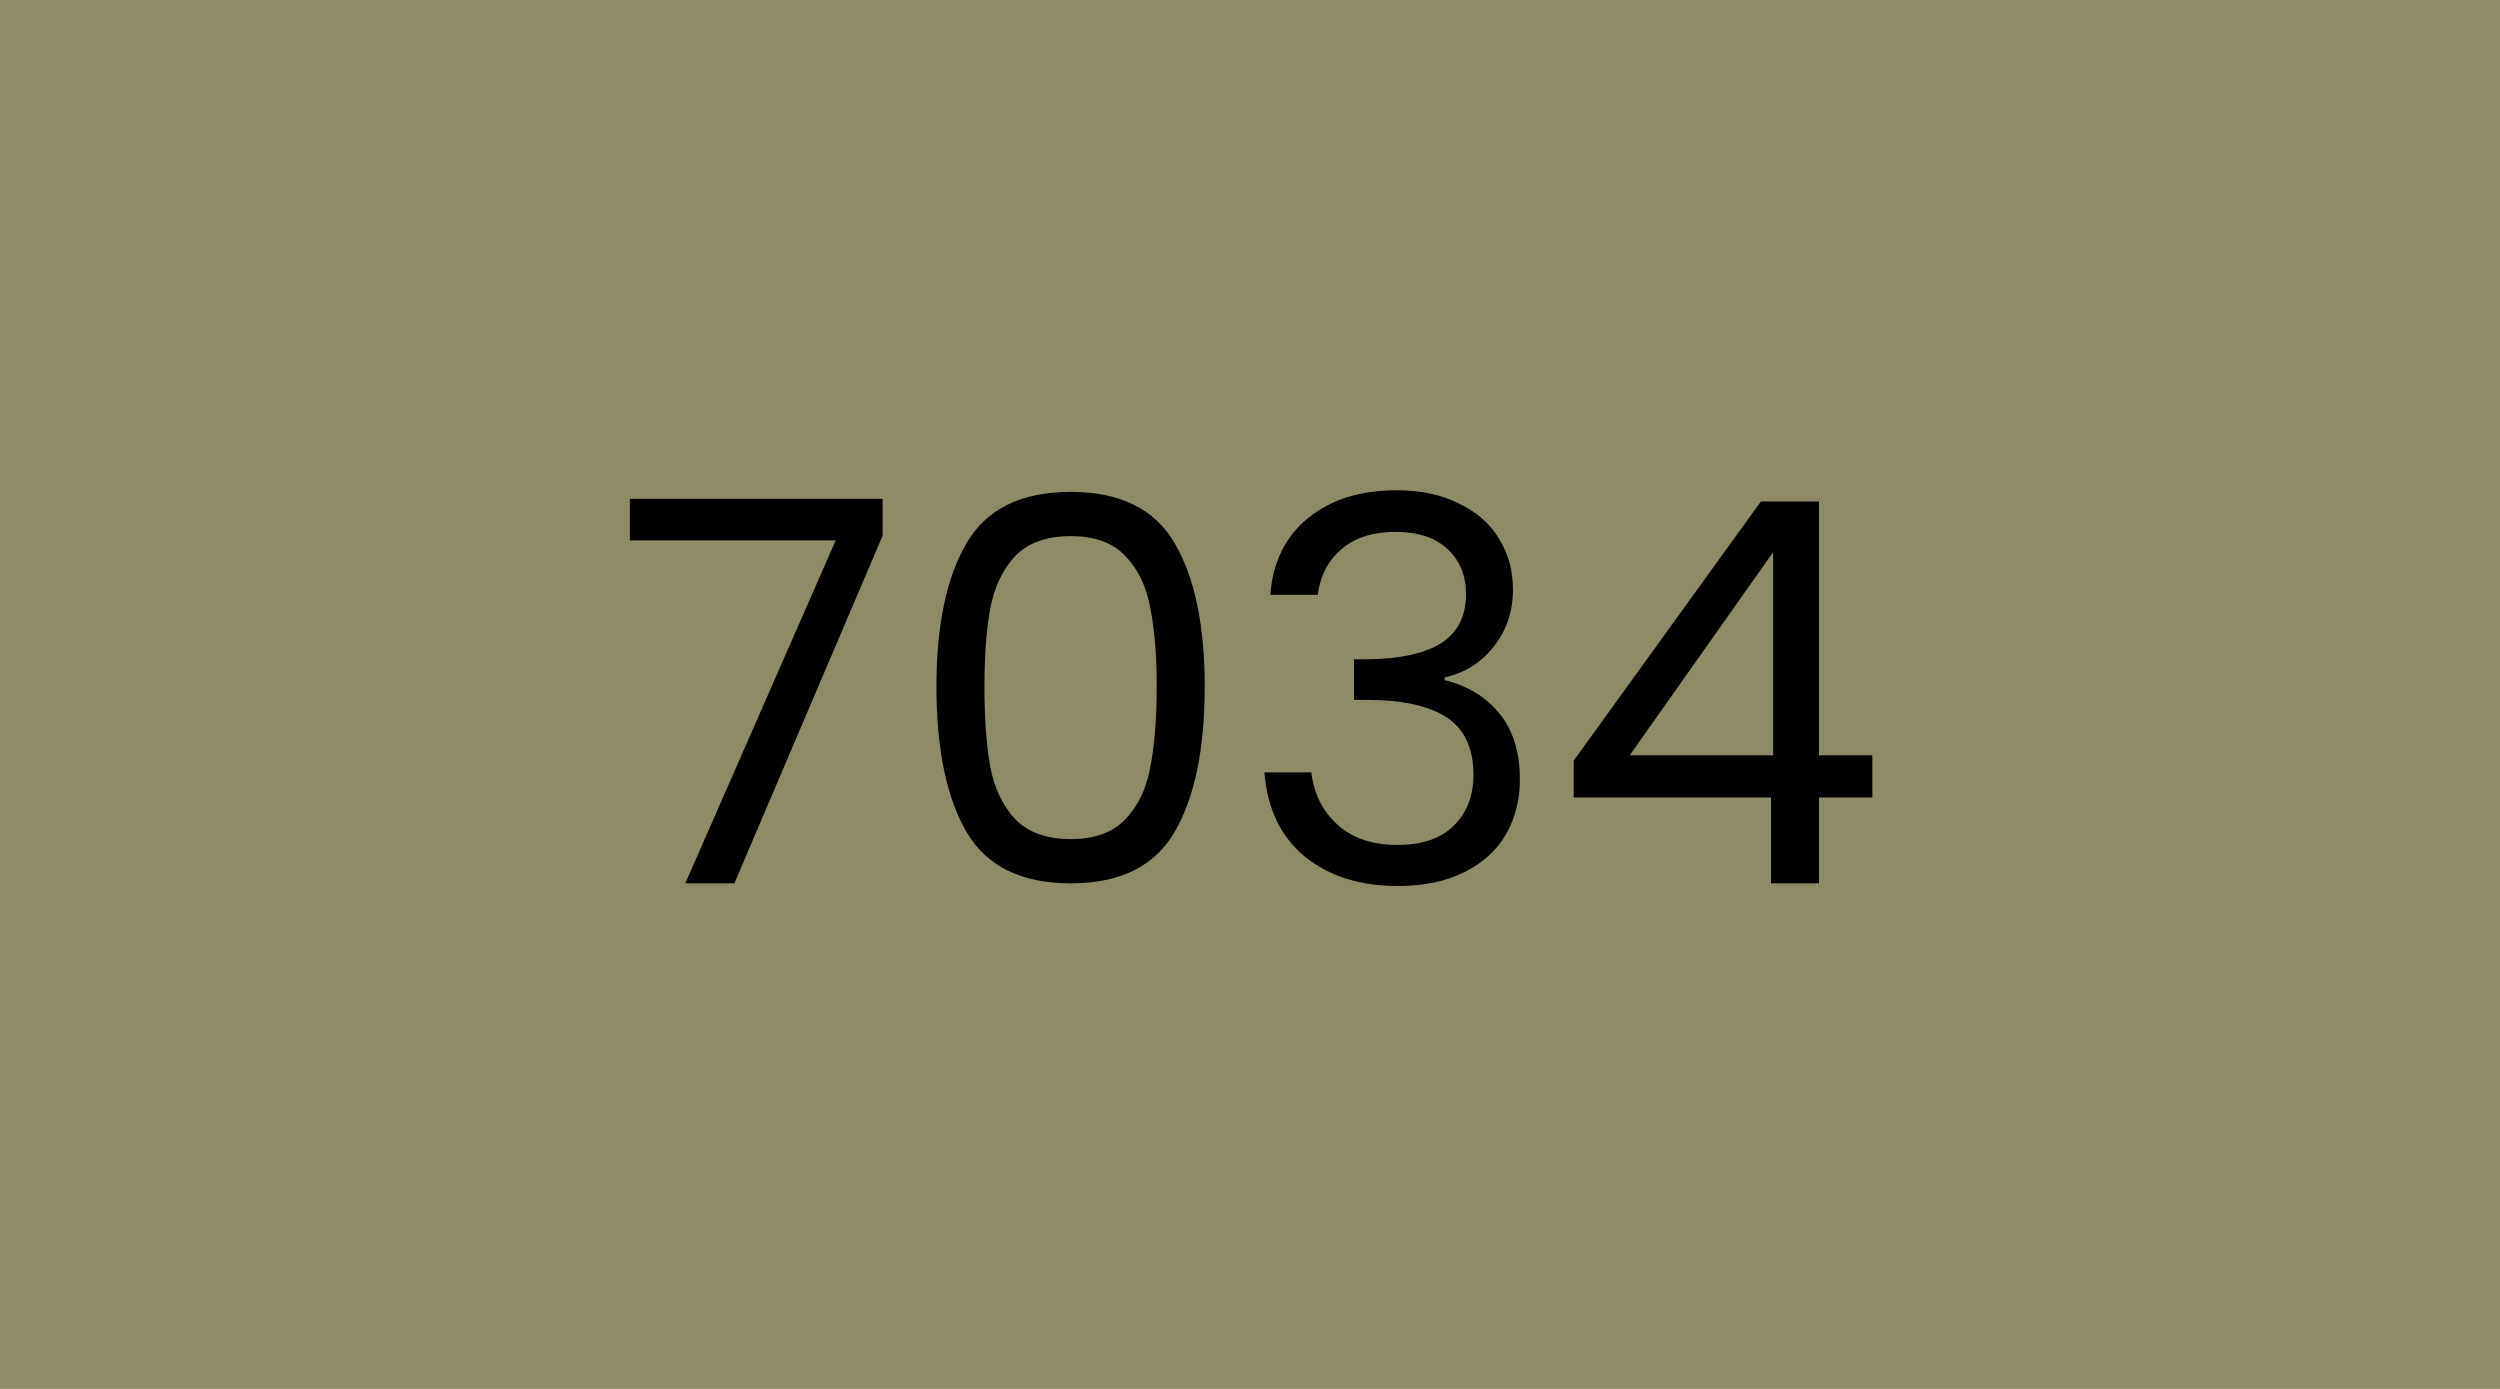
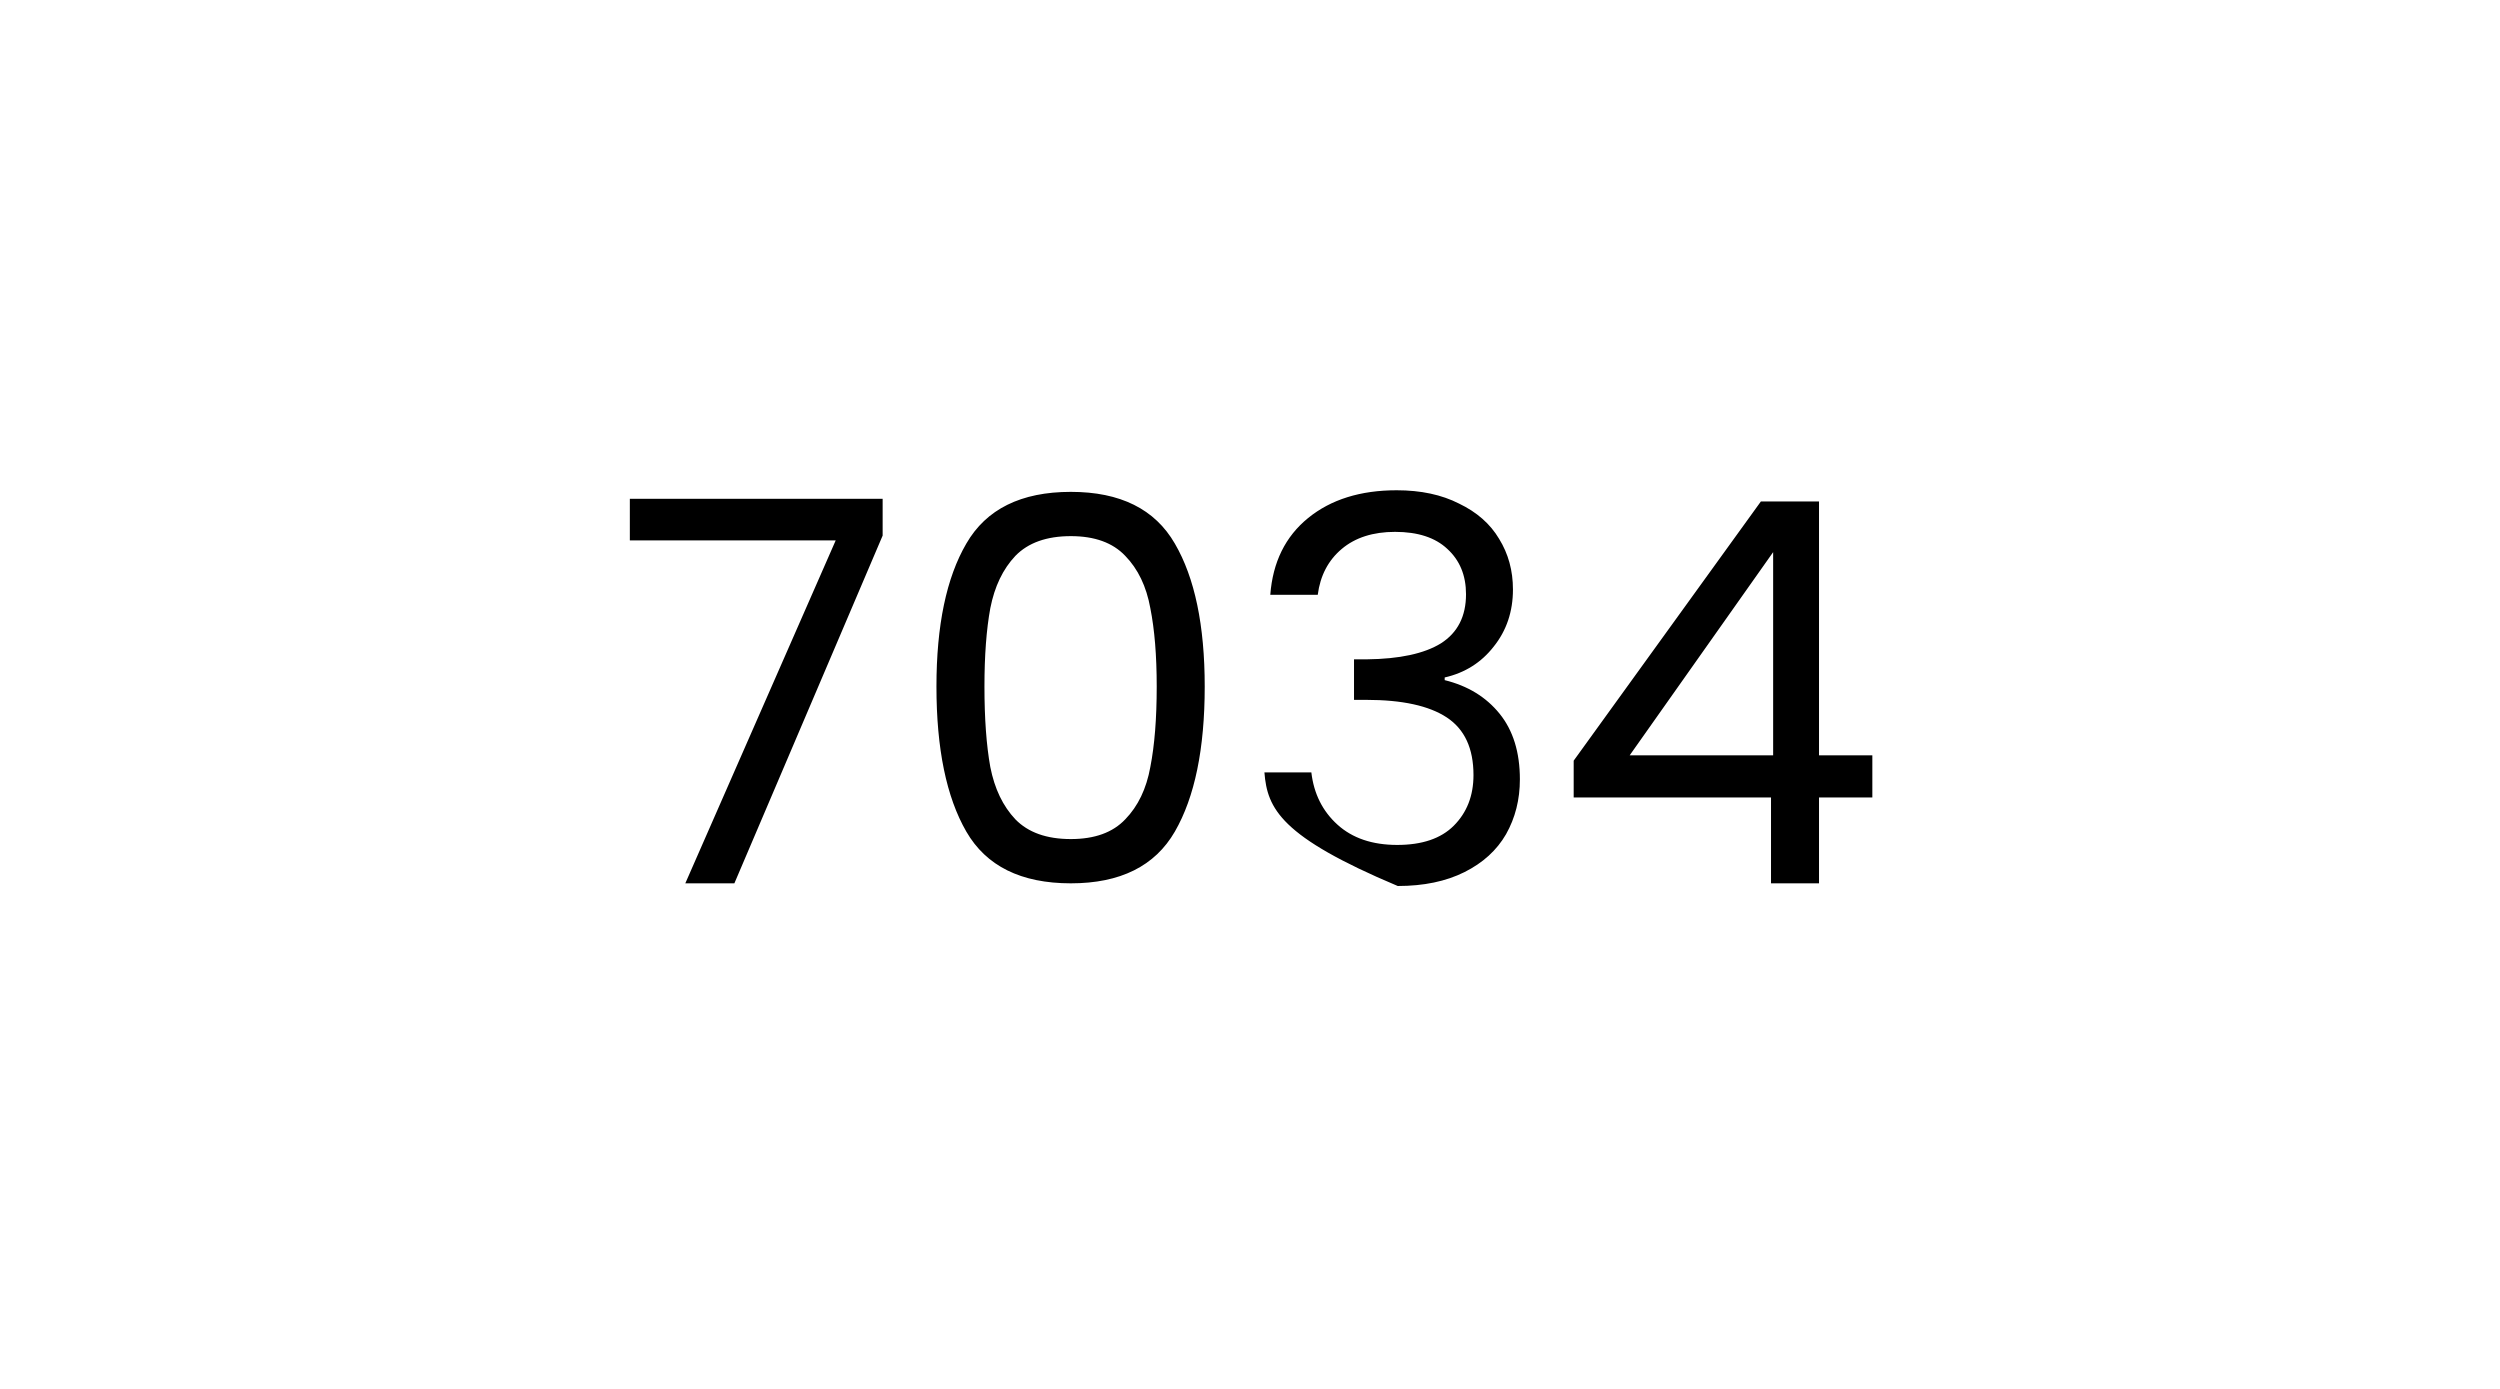
<svg xmlns="http://www.w3.org/2000/svg" width="450" height="250" viewBox="0 0 450 250" fill="none">
-   <rect width="450" height="250" fill="#8F8B66" />
-   <path d="M158.875 96.408L132.187 159H123.355L150.427 97.272H113.371V89.784H158.875V96.408ZM168.561 123.576C168.561 112.568 170.353 103.992 173.937 97.848C177.521 91.64 183.793 88.536 192.753 88.536C201.649 88.536 207.889 91.64 211.473 97.848C215.057 103.992 216.849 112.568 216.849 123.576C216.849 134.776 215.057 143.48 211.473 149.688C207.889 155.896 201.649 159 192.753 159C183.793 159 177.521 155.896 173.937 149.688C170.353 143.48 168.561 134.776 168.561 123.576ZM208.209 123.576C208.209 118.008 207.825 113.304 207.057 109.464C206.353 105.56 204.849 102.424 202.545 100.056C200.305 97.688 197.041 96.504 192.753 96.504C188.401 96.504 185.073 97.688 182.769 100.056C180.529 102.424 179.025 105.56 178.257 109.464C177.553 113.304 177.201 118.008 177.201 123.576C177.201 129.336 177.553 134.168 178.257 138.072C179.025 141.976 180.529 145.112 182.769 147.48C185.073 149.848 188.401 151.032 192.753 151.032C197.041 151.032 200.305 149.848 202.545 147.48C204.849 145.112 206.353 141.976 207.057 138.072C207.825 134.168 208.209 129.336 208.209 123.576ZM228.651 107.064C229.099 101.176 231.371 96.568 235.467 93.24C239.563 89.912 244.875 88.248 251.403 88.248C255.755 88.248 259.499 89.048 262.635 90.648C265.835 92.184 268.235 94.296 269.835 96.984C271.499 99.672 272.331 102.712 272.331 106.104C272.331 110.072 271.179 113.496 268.875 116.376C266.635 119.256 263.691 121.112 260.043 121.944V122.424C264.203 123.448 267.499 125.464 269.931 128.472C272.363 131.48 273.579 135.416 273.579 140.28C273.579 143.928 272.747 147.224 271.083 150.168C269.419 153.048 266.923 155.32 263.595 156.984C260.267 158.648 256.267 159.48 251.595 159.48C244.811 159.48 239.243 157.72 234.891 154.2C230.539 150.616 228.107 145.56 227.595 139.032H236.043C236.491 142.872 238.059 146.008 240.747 148.44C243.435 150.872 247.019 152.088 251.499 152.088C255.979 152.088 259.371 150.936 261.675 148.632C264.043 146.264 265.227 143.224 265.227 139.512C265.227 134.712 263.627 131.256 260.427 129.144C257.227 127.032 252.395 125.976 245.931 125.976H243.723V118.68H246.027C251.915 118.616 256.363 117.656 259.371 115.8C262.379 113.88 263.883 110.936 263.883 106.968C263.883 103.576 262.763 100.856 260.523 98.808C258.347 96.76 255.211 95.736 251.115 95.736C247.147 95.736 243.947 96.76 241.515 98.808C239.083 100.856 237.643 103.608 237.195 107.064H228.651ZM283.262 143.544V136.92L316.958 90.264H327.422V135.96H337.022V143.544H327.422V159H318.782V143.544H283.262ZM319.166 99.384L293.342 135.96H319.166V99.384Z" fill="black" />
+   <path d="M158.875 96.408L132.187 159H123.355L150.427 97.272H113.371V89.784H158.875V96.408ZM168.561 123.576C168.561 112.568 170.353 103.992 173.937 97.848C177.521 91.64 183.793 88.536 192.753 88.536C201.649 88.536 207.889 91.64 211.473 97.848C215.057 103.992 216.849 112.568 216.849 123.576C216.849 134.776 215.057 143.48 211.473 149.688C207.889 155.896 201.649 159 192.753 159C183.793 159 177.521 155.896 173.937 149.688C170.353 143.48 168.561 134.776 168.561 123.576ZM208.209 123.576C208.209 118.008 207.825 113.304 207.057 109.464C206.353 105.56 204.849 102.424 202.545 100.056C200.305 97.688 197.041 96.504 192.753 96.504C188.401 96.504 185.073 97.688 182.769 100.056C180.529 102.424 179.025 105.56 178.257 109.464C177.553 113.304 177.201 118.008 177.201 123.576C177.201 129.336 177.553 134.168 178.257 138.072C179.025 141.976 180.529 145.112 182.769 147.48C185.073 149.848 188.401 151.032 192.753 151.032C197.041 151.032 200.305 149.848 202.545 147.48C204.849 145.112 206.353 141.976 207.057 138.072C207.825 134.168 208.209 129.336 208.209 123.576ZM228.651 107.064C229.099 101.176 231.371 96.568 235.467 93.24C239.563 89.912 244.875 88.248 251.403 88.248C255.755 88.248 259.499 89.048 262.635 90.648C265.835 92.184 268.235 94.296 269.835 96.984C271.499 99.672 272.331 102.712 272.331 106.104C272.331 110.072 271.179 113.496 268.875 116.376C266.635 119.256 263.691 121.112 260.043 121.944V122.424C264.203 123.448 267.499 125.464 269.931 128.472C272.363 131.48 273.579 135.416 273.579 140.28C273.579 143.928 272.747 147.224 271.083 150.168C269.419 153.048 266.923 155.32 263.595 156.984C260.267 158.648 256.267 159.48 251.595 159.48C230.539 150.616 228.107 145.56 227.595 139.032H236.043C236.491 142.872 238.059 146.008 240.747 148.44C243.435 150.872 247.019 152.088 251.499 152.088C255.979 152.088 259.371 150.936 261.675 148.632C264.043 146.264 265.227 143.224 265.227 139.512C265.227 134.712 263.627 131.256 260.427 129.144C257.227 127.032 252.395 125.976 245.931 125.976H243.723V118.68H246.027C251.915 118.616 256.363 117.656 259.371 115.8C262.379 113.88 263.883 110.936 263.883 106.968C263.883 103.576 262.763 100.856 260.523 98.808C258.347 96.76 255.211 95.736 251.115 95.736C247.147 95.736 243.947 96.76 241.515 98.808C239.083 100.856 237.643 103.608 237.195 107.064H228.651ZM283.262 143.544V136.92L316.958 90.264H327.422V135.96H337.022V143.544H327.422V159H318.782V143.544H283.262ZM319.166 99.384L293.342 135.96H319.166V99.384Z" fill="black" />
</svg>